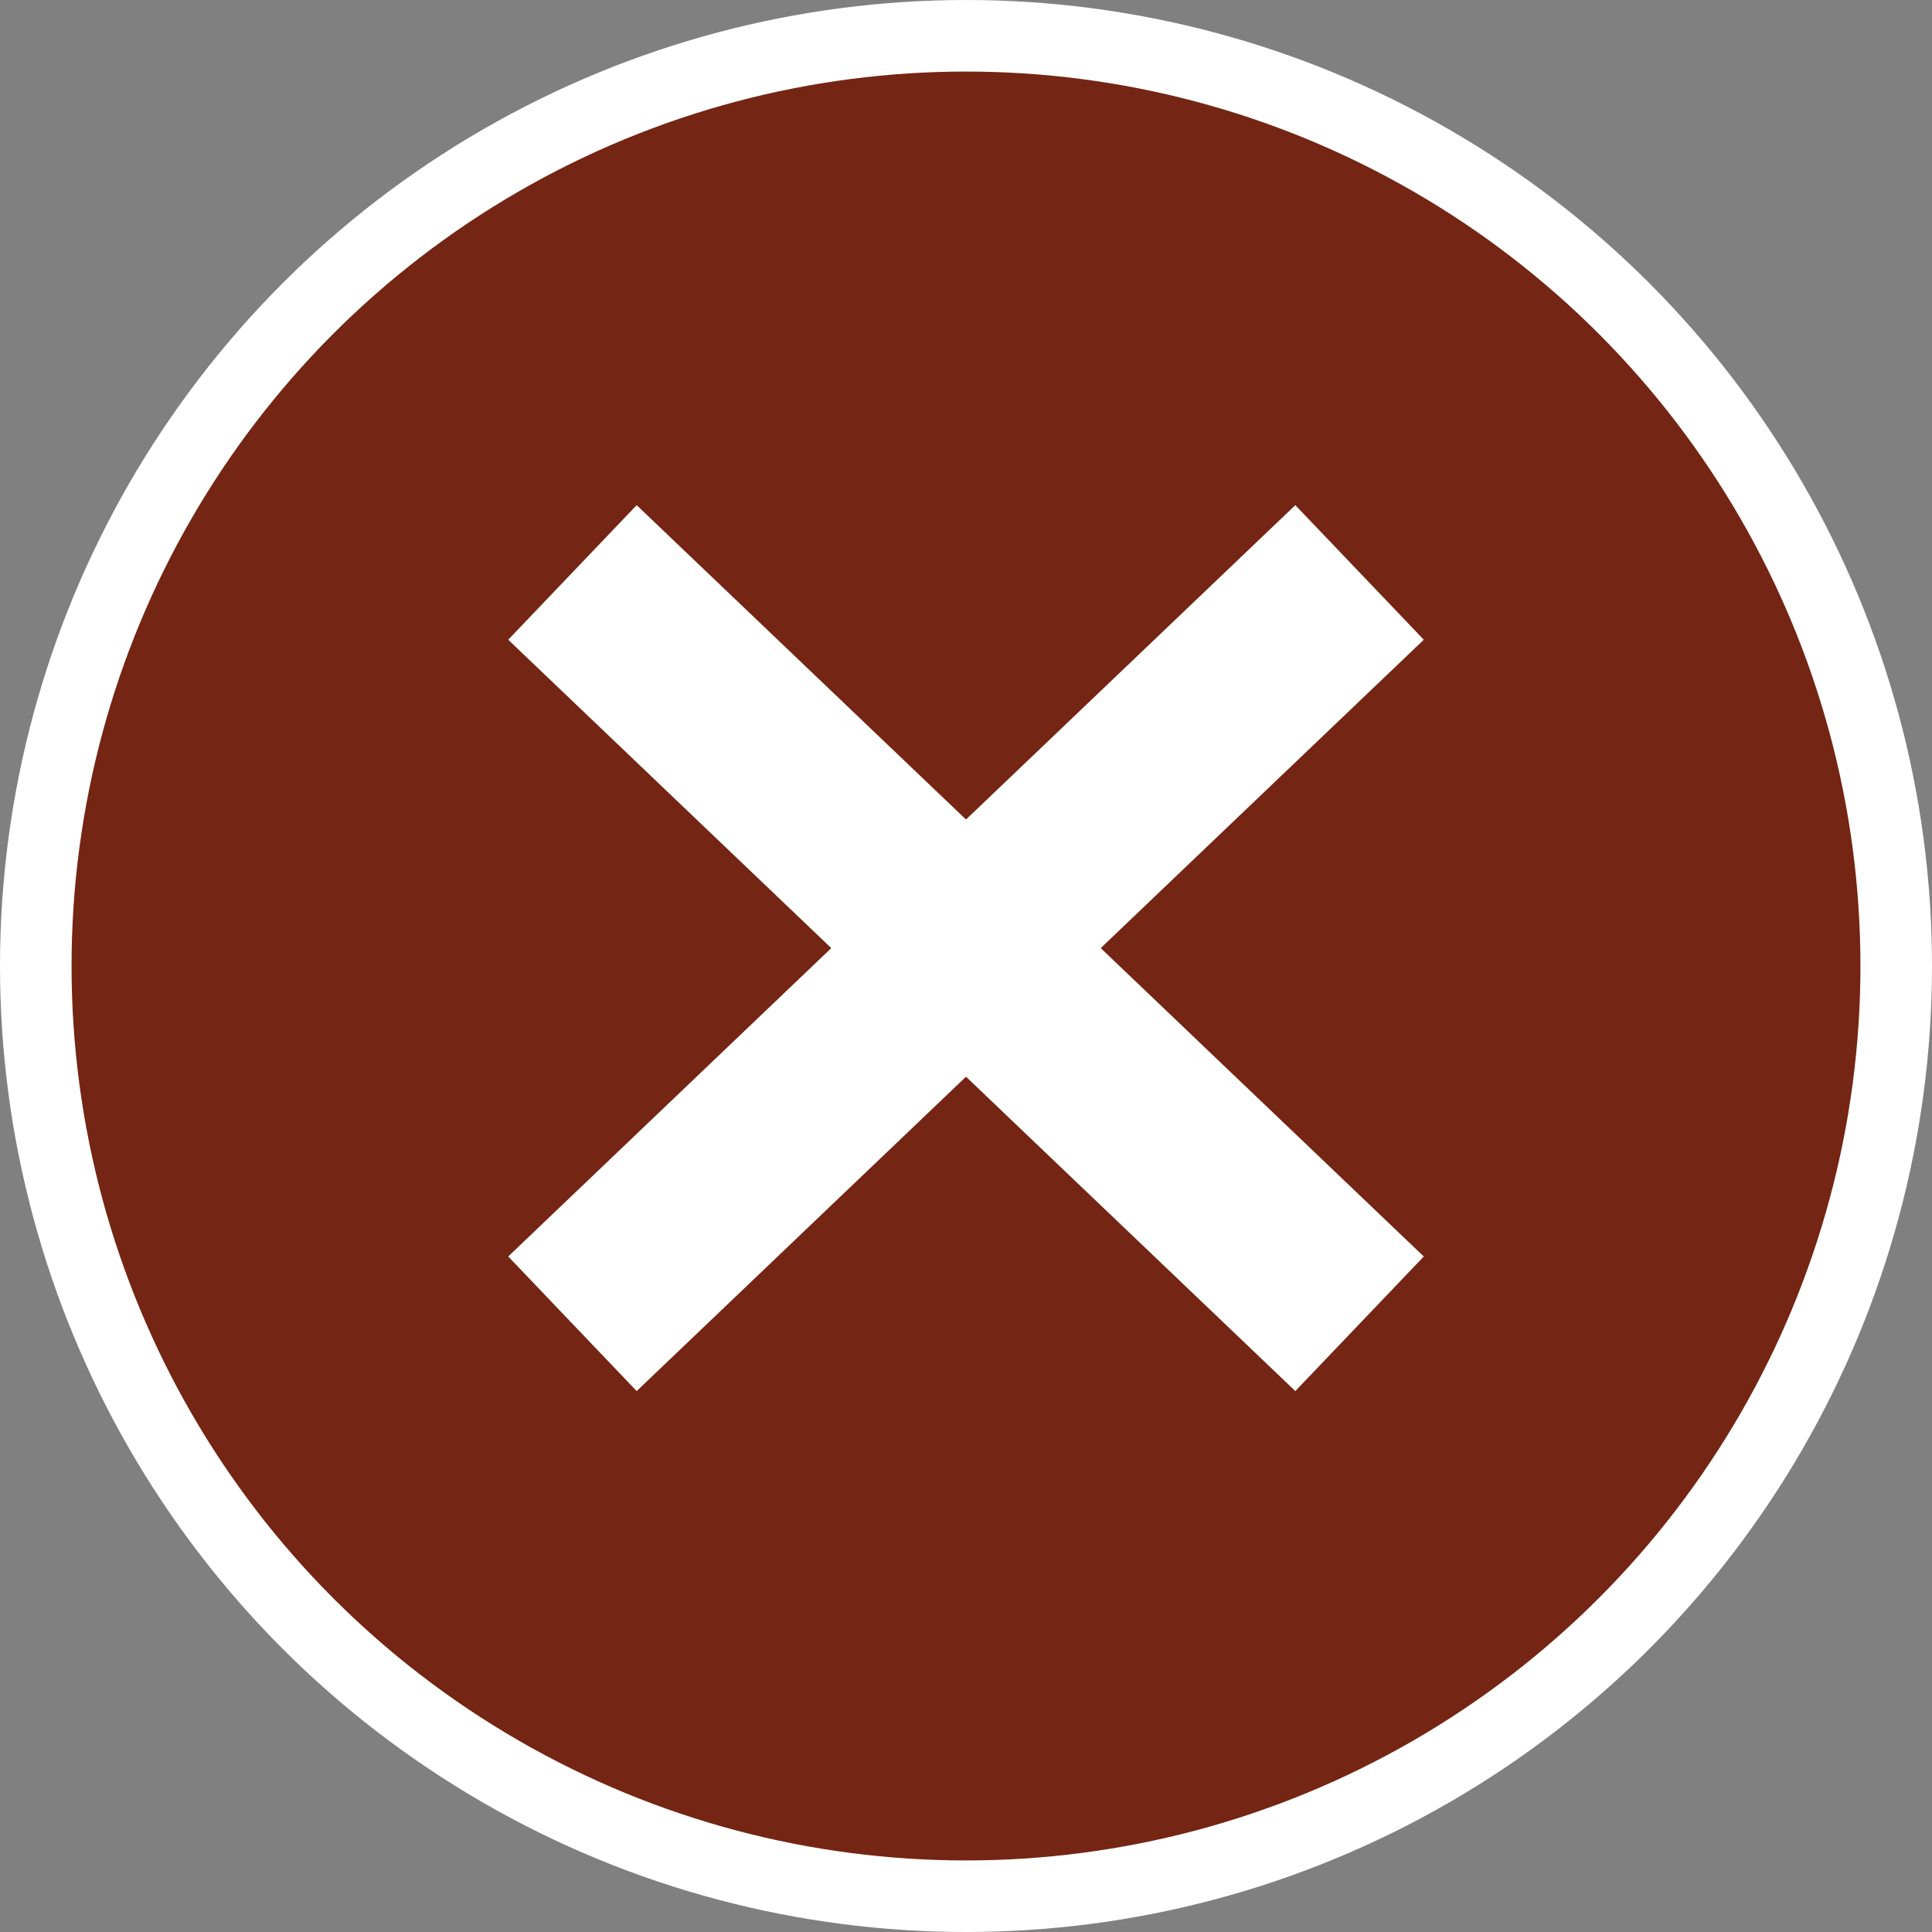
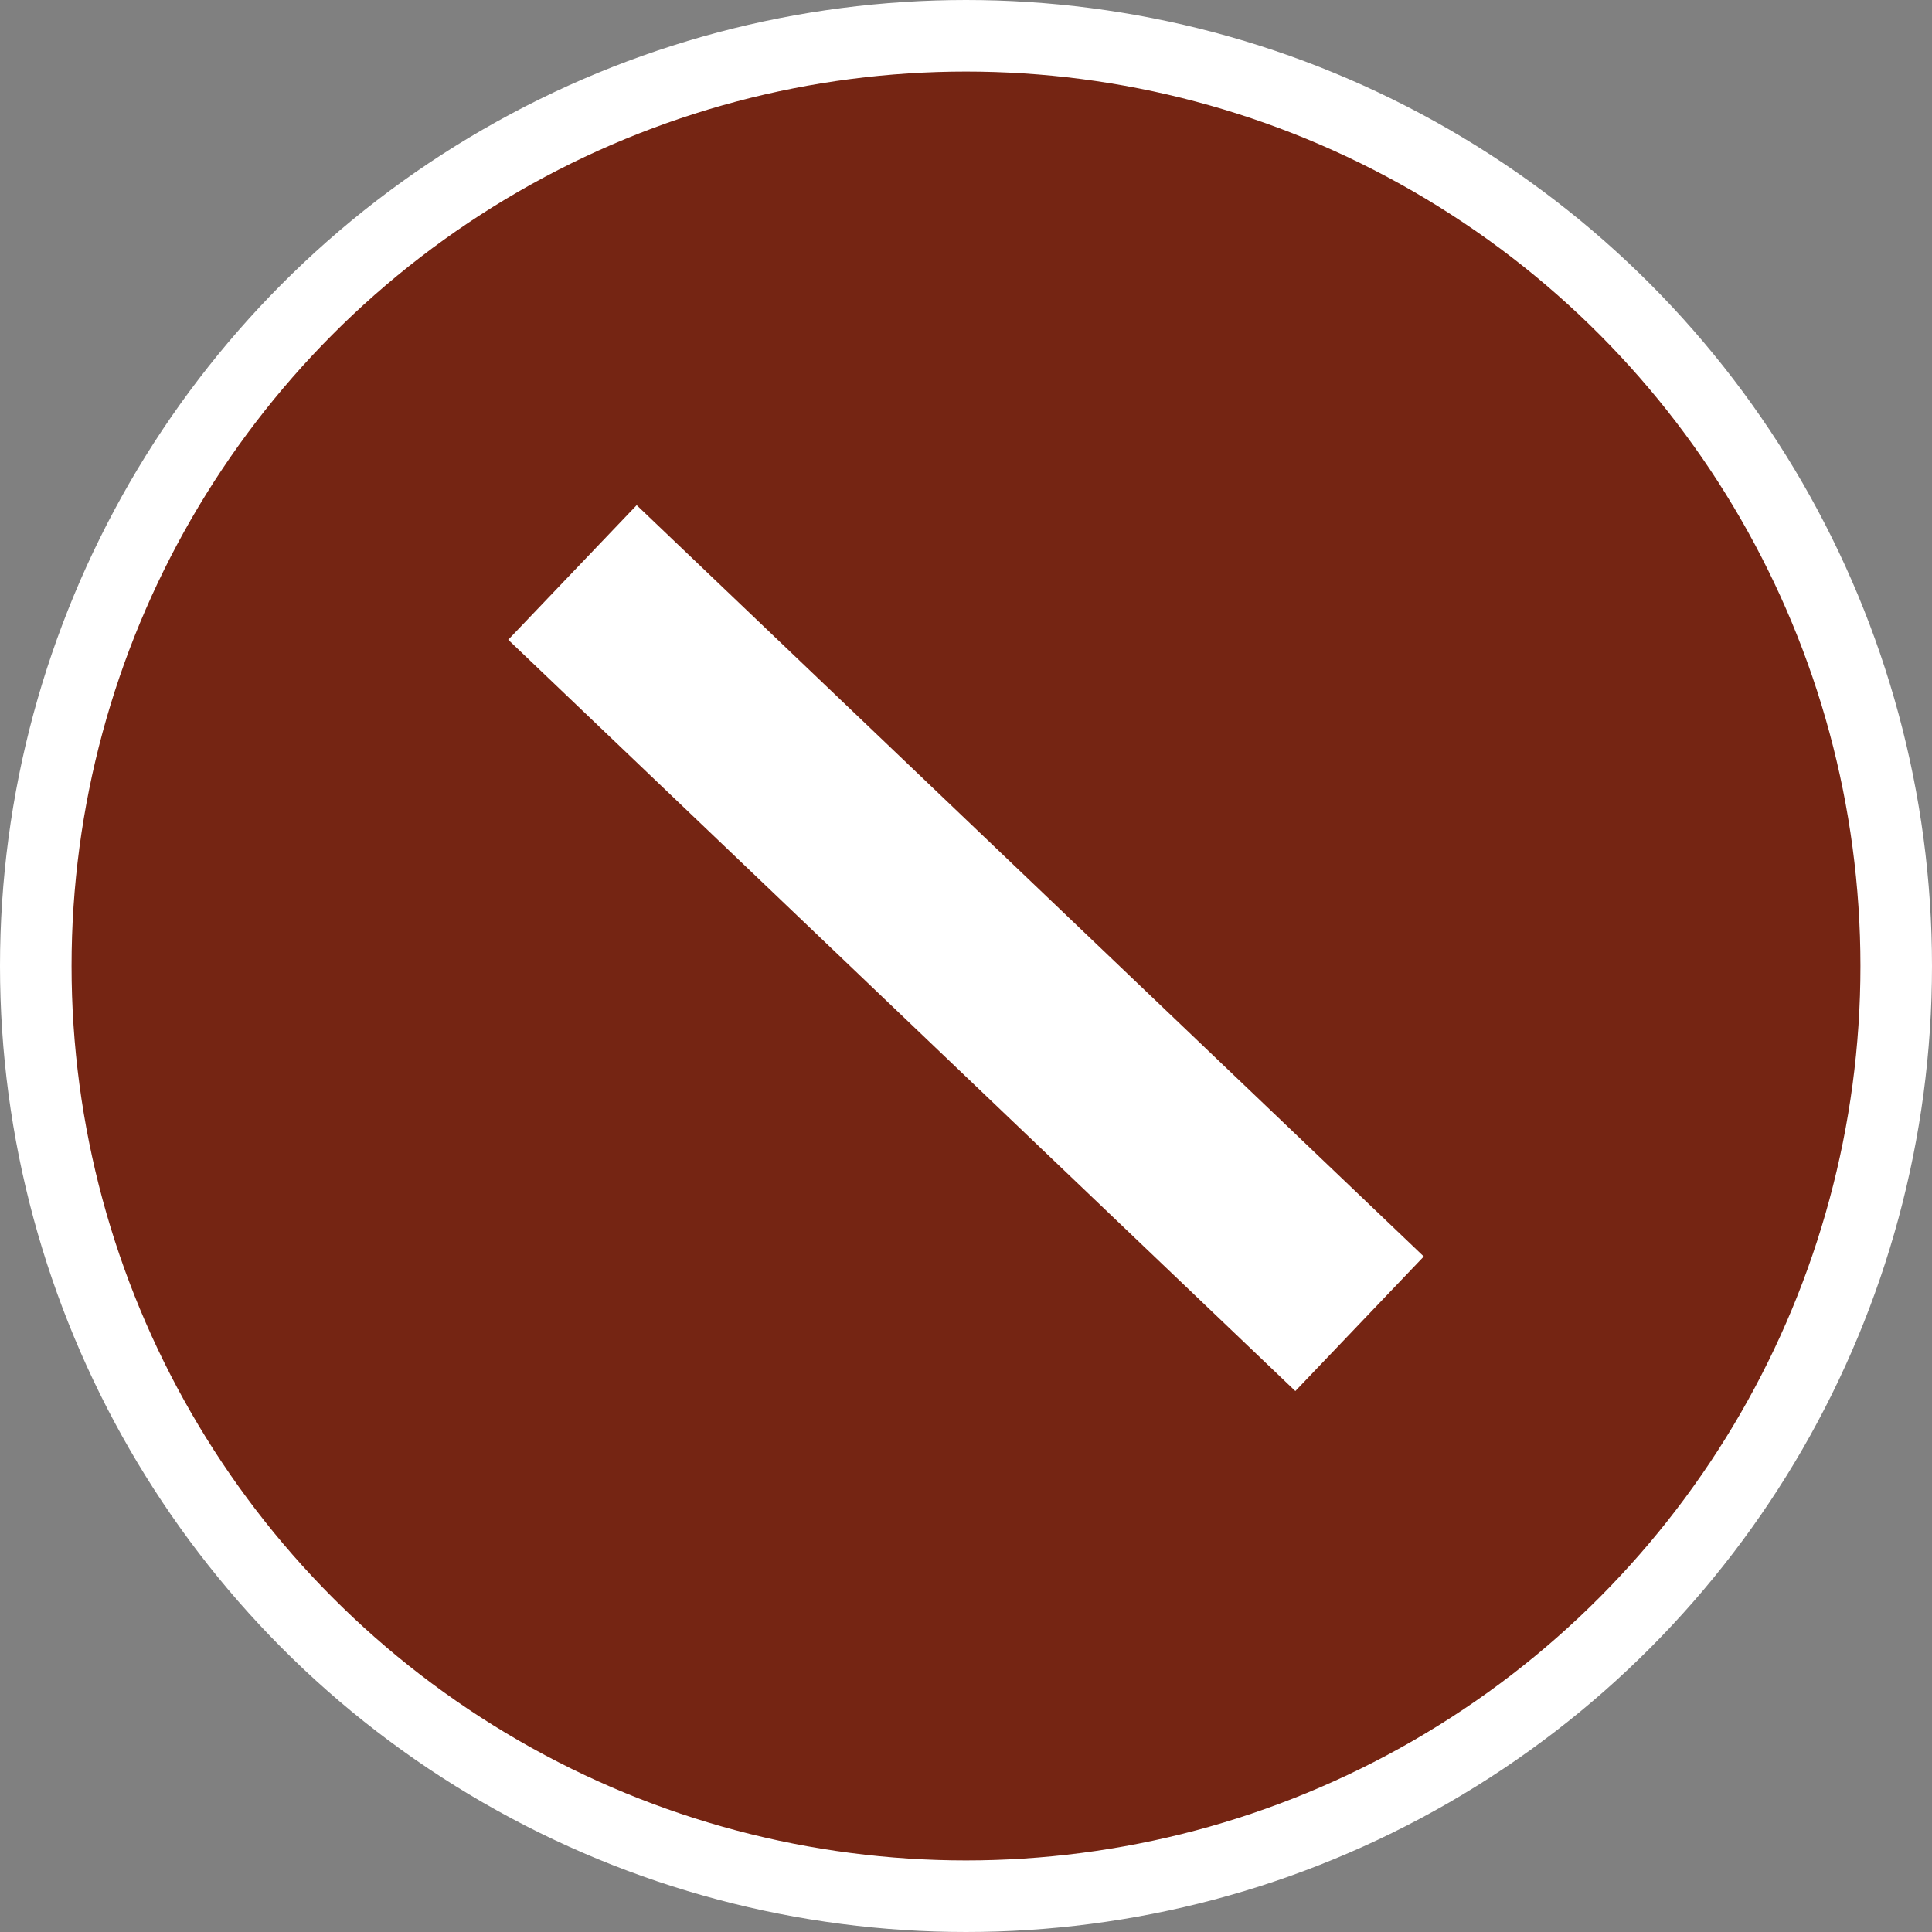
<svg xmlns="http://www.w3.org/2000/svg" width="27" height="27" viewBox="0 0 27 27" fill="none">
  <rect x="0" y="0" width="27" height="27" fill="#808080" stroke="none" />
  <circle cx="13.5" cy="13.5" r="13" fill="#752513" stroke="white" />
-   <path d="M8 18.5L19 8" stroke="white" stroke-width="2.6" />
  <path d="M19 18.5L8 8" stroke="white" stroke-width="2.6" />
</svg>